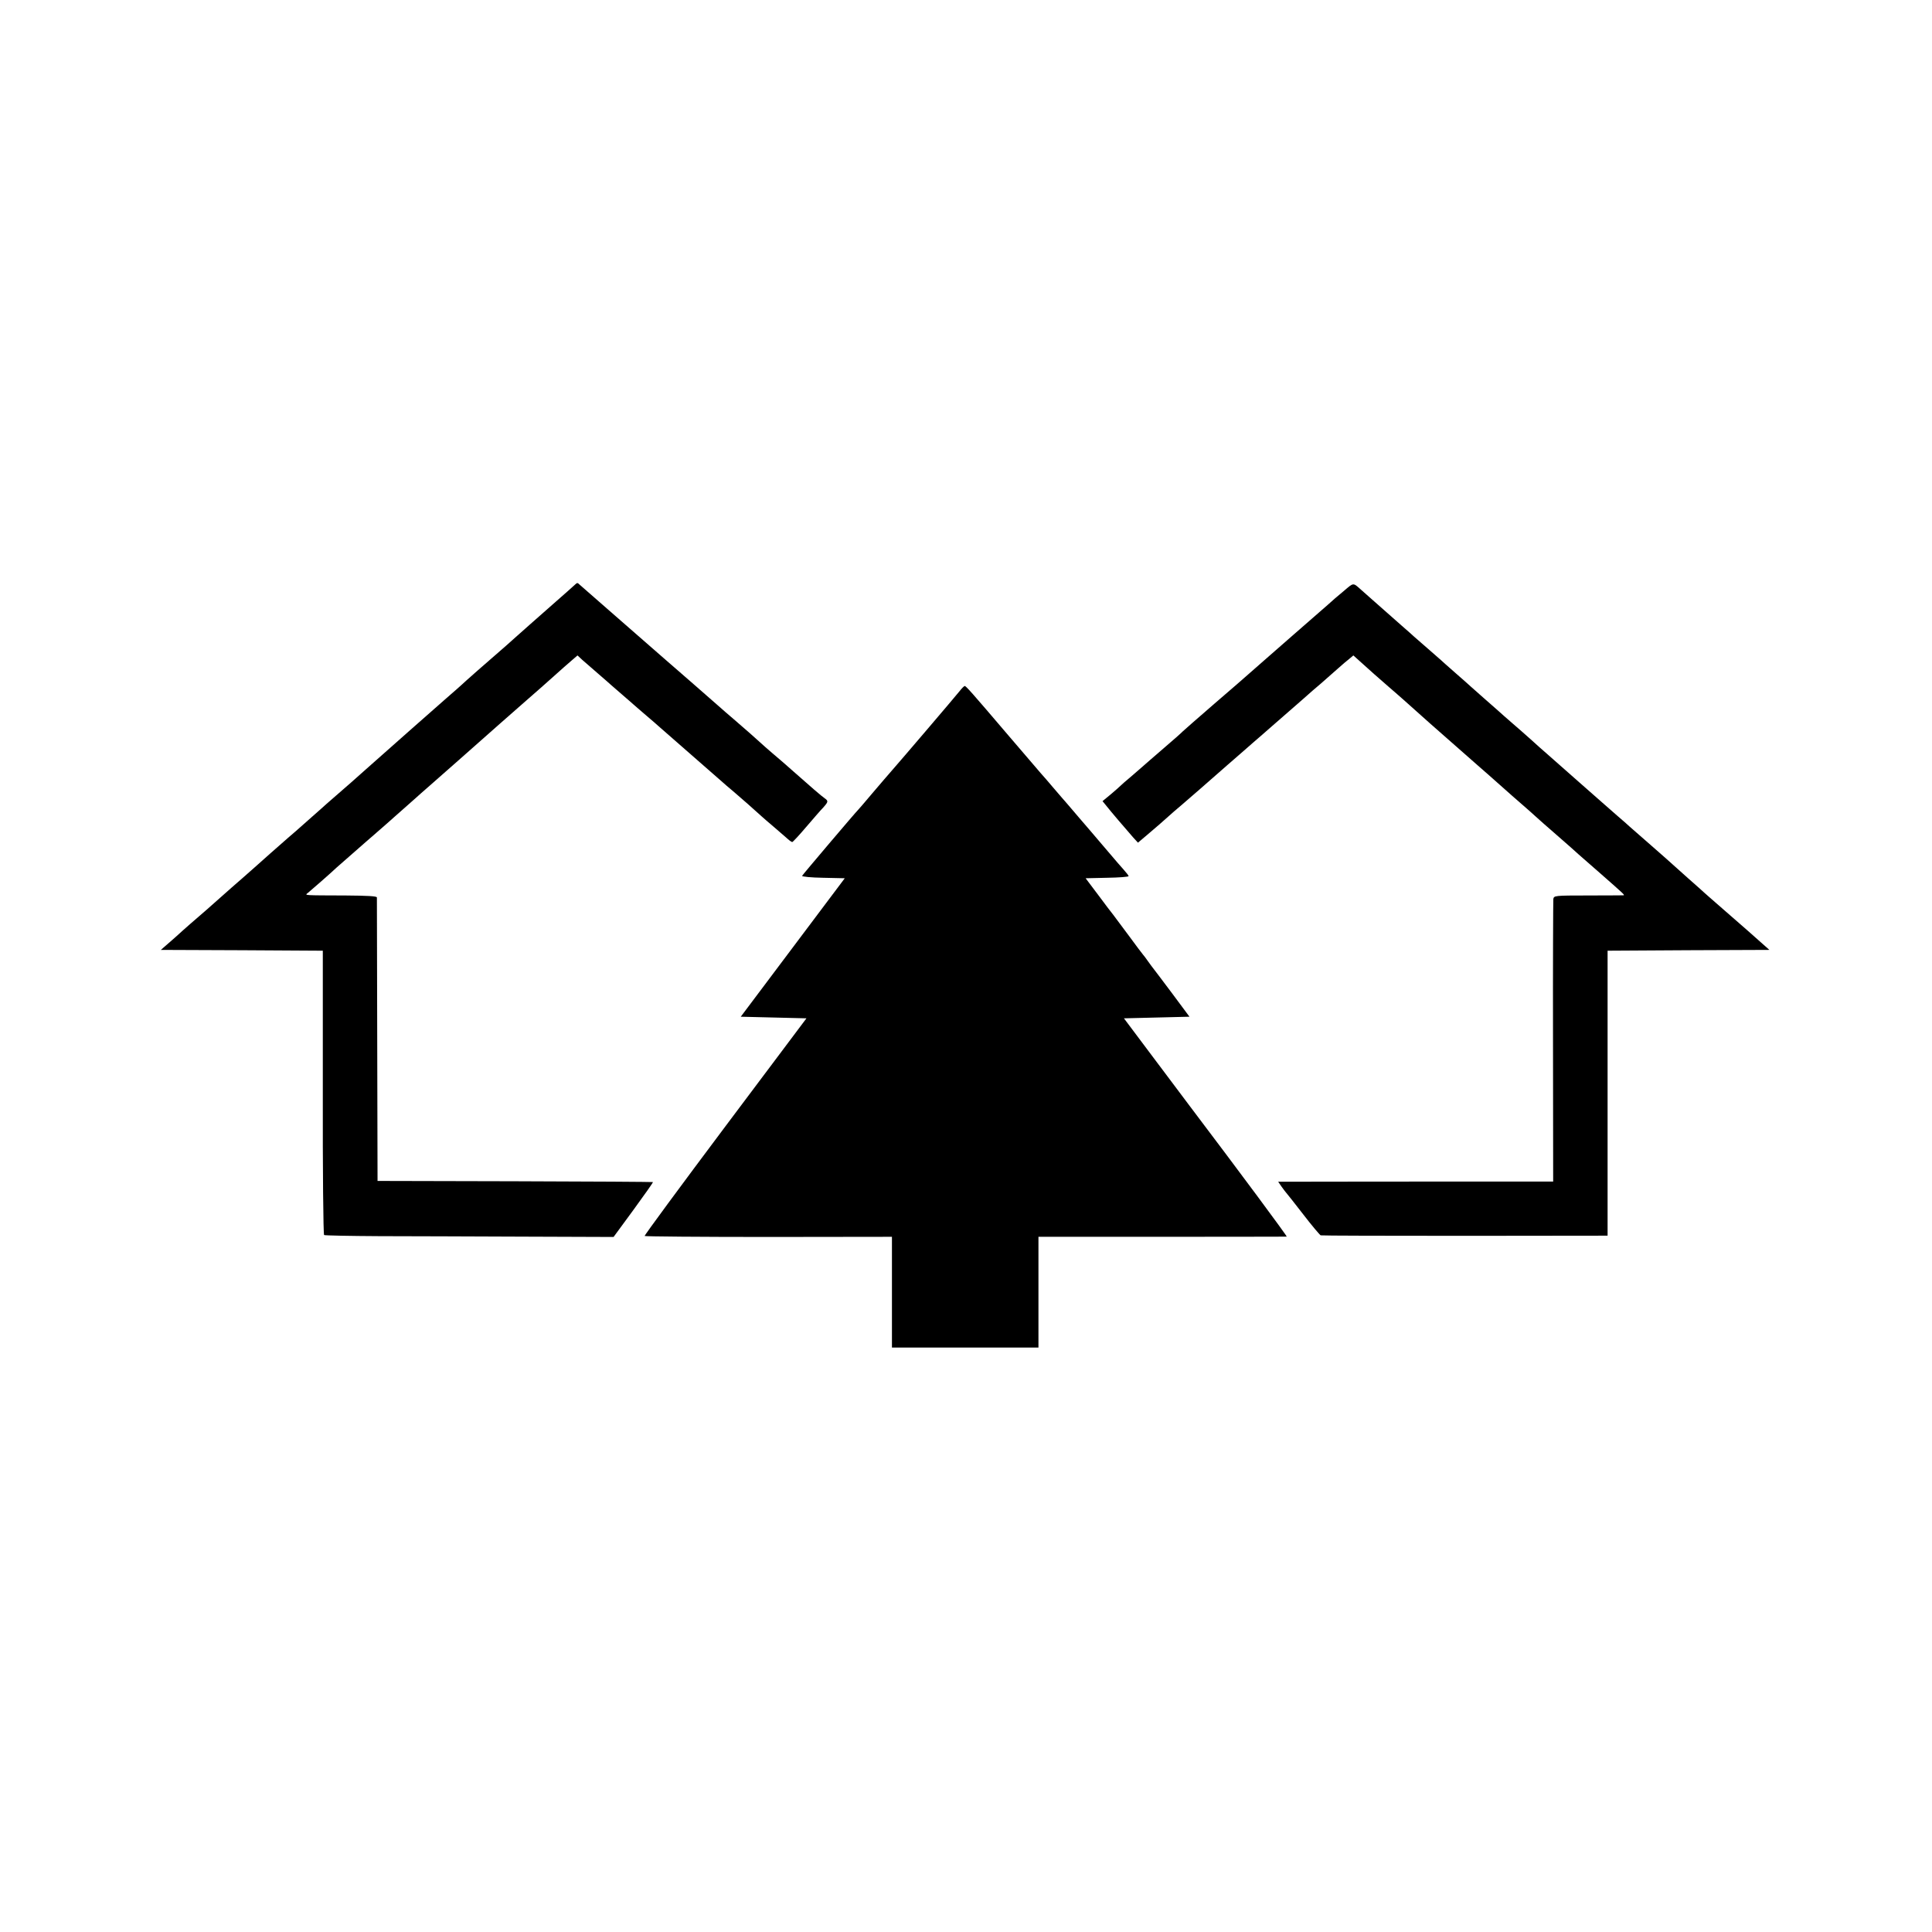
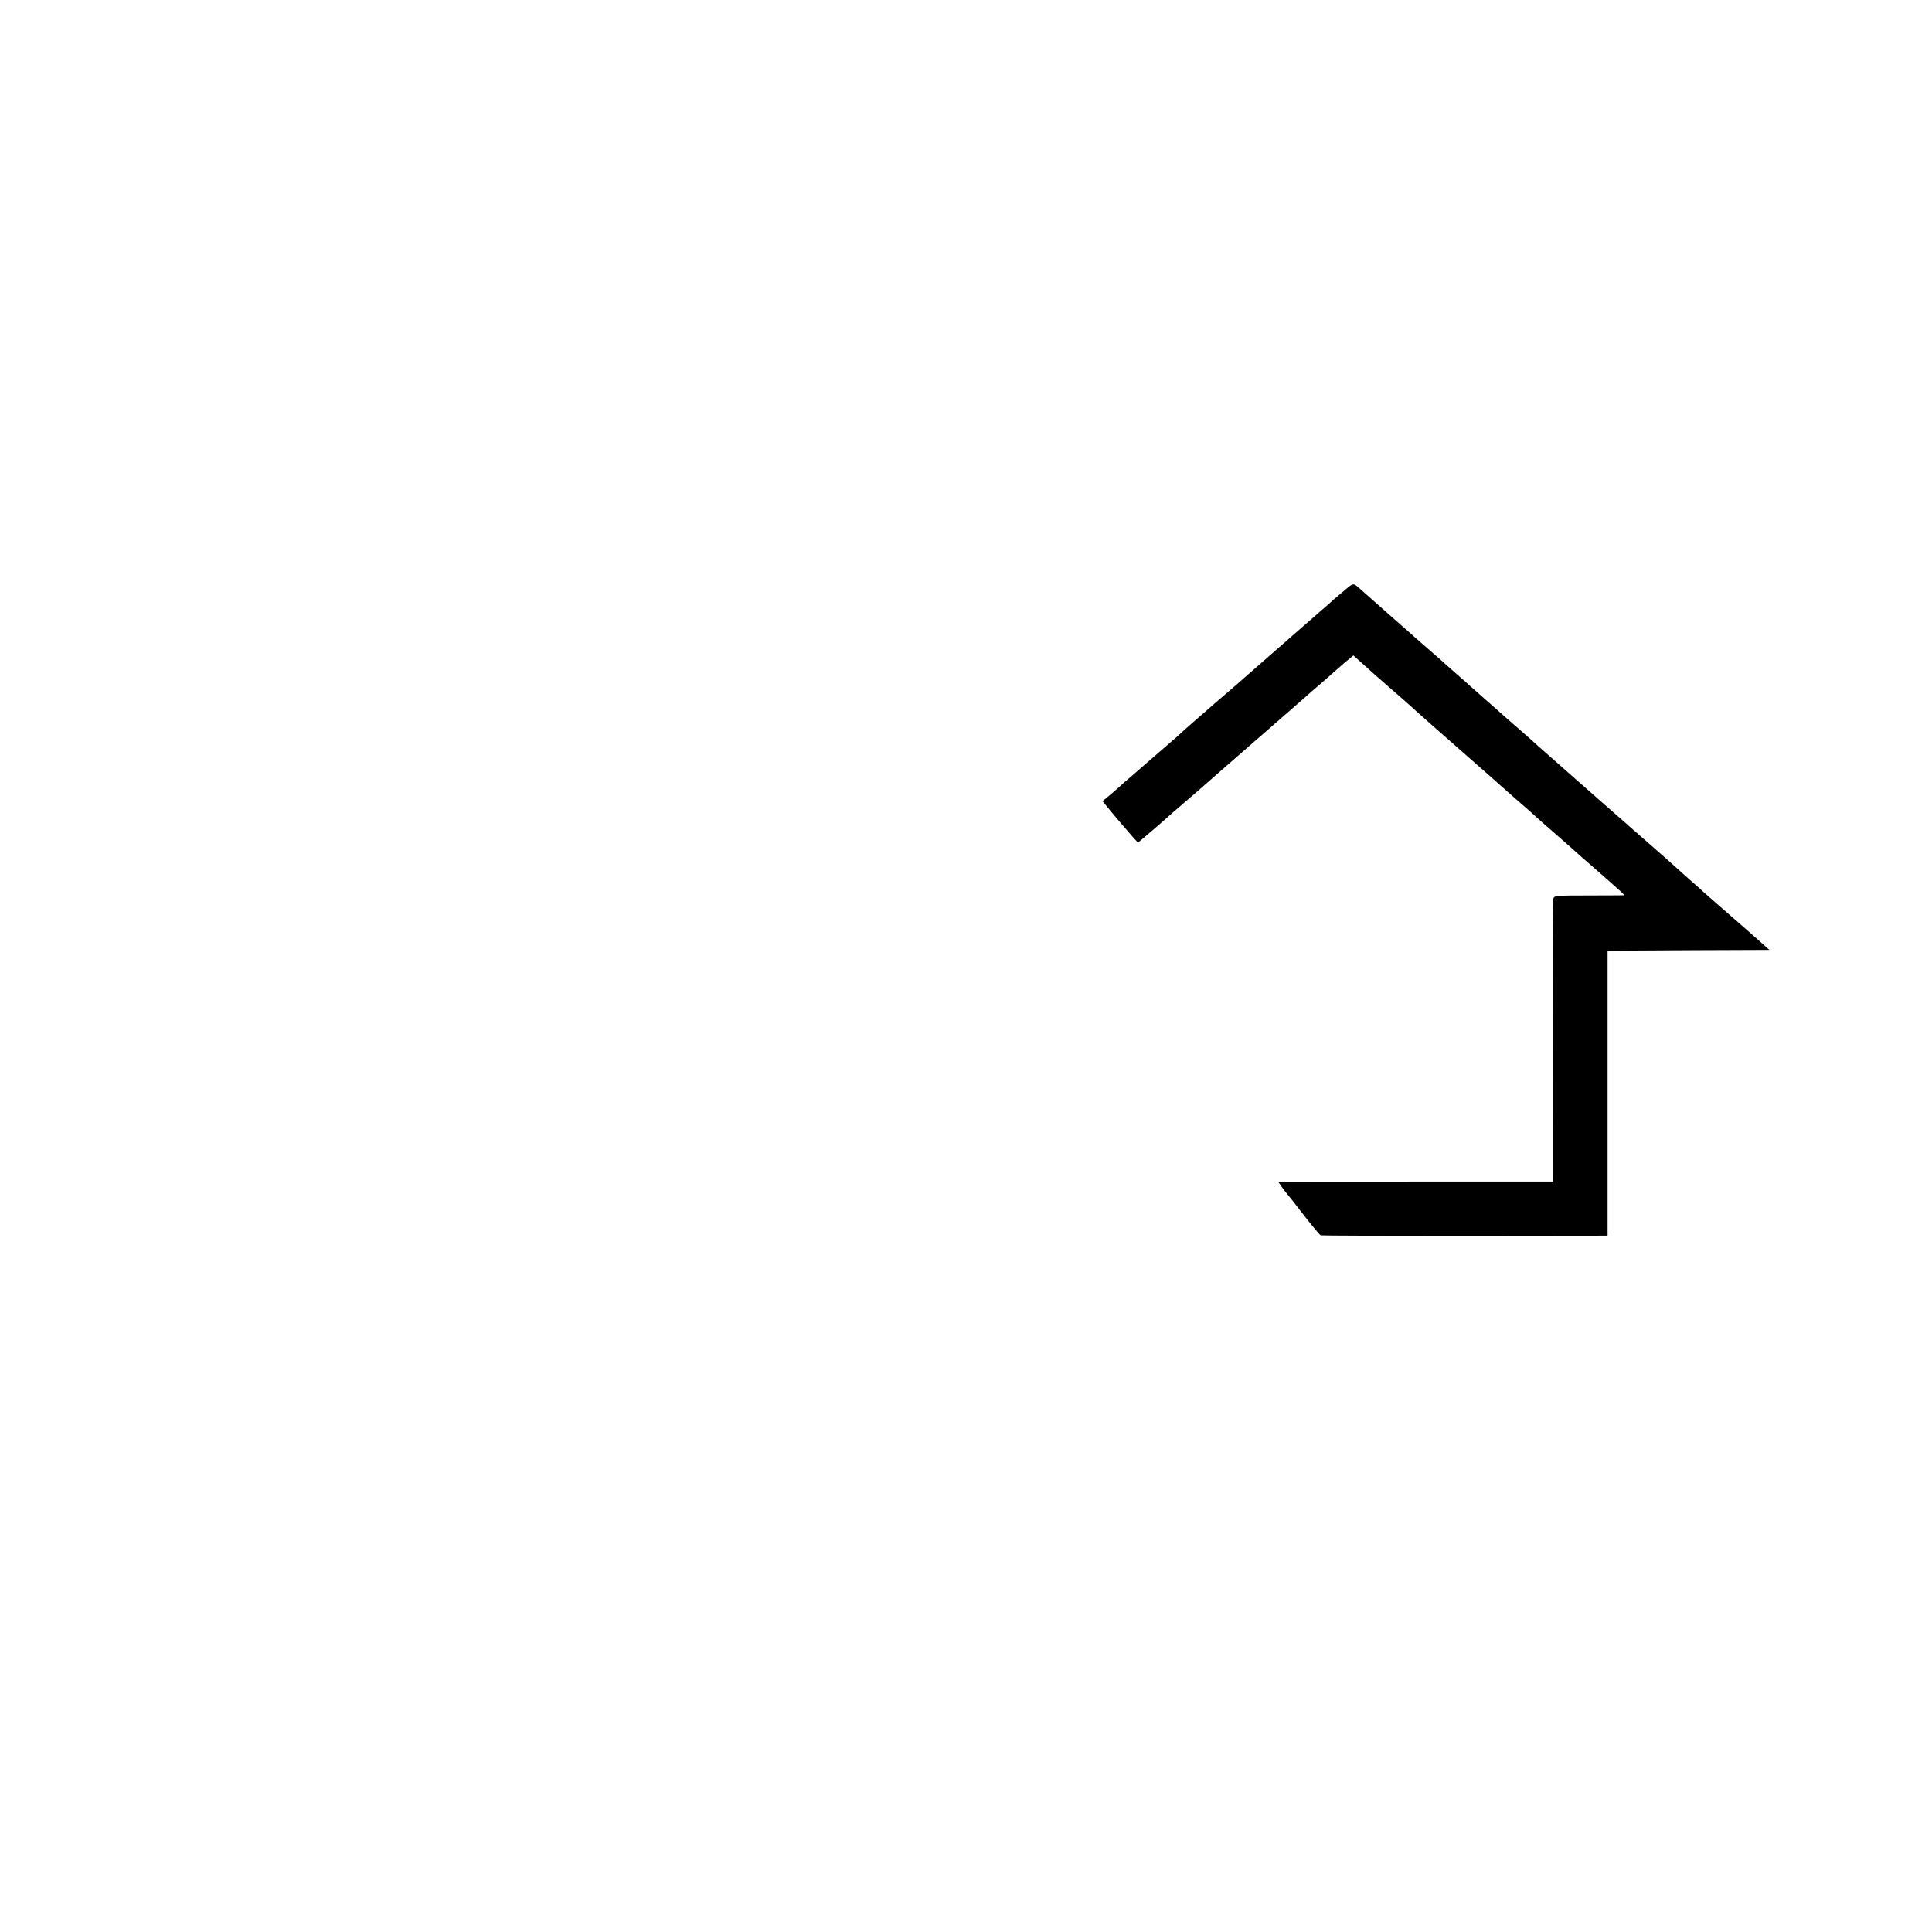
<svg xmlns="http://www.w3.org/2000/svg" version="1.0" width="1200pt" height="1200pt" viewBox="0 0 1200 1200" preserveAspectRatio="xMidYMid meet">
  <g transform="translate(0,1200) scale(0.1,-0.1)" fill="#000000" stroke="none">
-     <path d="M3564 8362 c-10 -10 -62 -55 -114 -101 -128 -113 -217 -191 -250 -221 -15 -14 -40 -36 -56 -50 -115 -99 -270 -236 -274 -241 -3 -3 -48 -43 -100 -88 -140 -123 -276 -243 -498 -440 -39 -35 -80 -71 -90 -80 -89 -77 -147 -128 -156 -136 -6 -6 -47 -42 -90 -80 -44 -39 -87 -77 -96 -85 -9 -8 -32 -28 -51 -44 -38 -33 -191 -168 -199 -176 -3 -3 -41 -36 -85 -75 -44 -38 -96 -84 -115 -101 -76 -68 -149 -132 -210 -184 -34 -30 -68 -60 -75 -67 -7 -6 -33 -30 -59 -52 l-47 -41 503 -2 503 -3 0 -880 c-1 -484 3 -883 8 -886 4 -3 159 -6 345 -7 185 0 588 -2 895 -3 l558 -2 124 169 c68 93 122 170 121 172 -2 1 -388 4 -857 5 l-854 2 -2 875 c-1 481 -2 880 -2 886 -1 8 -60 11 -193 12 -264 1 -256 0 -237 15 15 12 146 126 178 157 9 8 86 76 171 150 85 74 160 139 166 145 6 5 41 37 79 70 37 33 73 65 79 70 6 6 45 40 86 76 68 59 246 217 435 384 39 34 113 99 165 145 52 45 129 113 170 150 41 37 91 81 111 98 l36 31 29 -27 c17 -15 62 -54 100 -87 38 -33 74 -64 80 -70 6 -5 37 -32 69 -60 32 -27 63 -55 69 -60 6 -6 43 -37 81 -70 39 -33 72 -62 75 -65 3 -3 93 -82 200 -175 107 -93 197 -172 200 -175 3 -3 34 -30 70 -60 56 -48 114 -99 170 -150 9 -8 45 -40 81 -70 35 -30 73 -63 83 -72 11 -10 23 -18 27 -18 3 0 42 41 85 92 44 51 91 106 107 122 32 36 33 41 9 58 -18 12 -91 75 -190 163 -60 53 -78 69 -136 118 -27 23 -61 53 -76 67 -38 34 -83 75 -165 145 -39 33 -72 62 -75 65 -5 5 -140 123 -185 162 -48 41 -303 264 -335 292 -19 17 -105 92 -190 166 -85 74 -161 141 -168 147 -17 16 -15 16 -38 -5z" />
-     <path d="M8345 8328 c-33 -27 -76 -64 -95 -82 -19 -17 -69 -60 -110 -96 -41 -36 -91 -79 -110 -96 -19 -17 -91 -80 -160 -140 -69 -60 -127 -111 -130 -114 -3 -3 -90 -79 -195 -169 -104 -90 -194 -169 -200 -175 -5 -6 -59 -54 -120 -106 -60 -52 -115 -99 -121 -105 -6 -5 -37 -32 -69 -60 -33 -27 -77 -66 -99 -87 -23 -20 -52 -45 -65 -55 l-23 -19 53 -65 c29 -35 65 -77 80 -94 14 -16 40 -46 56 -65 l31 -34 58 49 c52 44 103 88 138 120 6 6 42 37 81 70 38 33 85 74 105 91 19 17 96 84 170 149 74 65 149 129 165 144 17 14 69 60 116 101 47 41 114 100 149 130 35 30 68 60 74 65 6 6 42 37 81 70 38 33 88 77 110 97 22 20 52 45 66 56 l25 21 40 -36 c67 -61 107 -96 184 -163 41 -36 80 -69 86 -75 6 -5 43 -39 84 -75 40 -36 78 -69 84 -75 21 -19 261 -230 291 -256 32 -27 92 -81 214 -189 41 -36 83 -73 95 -83 12 -10 37 -33 56 -50 19 -18 69 -61 110 -97 92 -80 139 -122 154 -136 6 -5 67 -59 136 -119 149 -131 154 -135 143 -136 -4 0 -103 -1 -220 -1 -208 0 -211 -1 -215 -22 -1 -11 -3 -411 -2 -888 l1 -867 -796 0 c-438 0 -822 -1 -854 -1 l-58 0 22 -32 c13 -18 26 -35 29 -38 3 -3 50 -62 104 -132 53 -69 103 -128 109 -131 7 -2 410 -3 897 -3 l885 1 0 885 0 885 503 3 502 2 -133 118 c-73 64 -162 142 -197 172 -35 30 -68 60 -74 65 -6 6 -51 46 -101 90 -49 44 -92 82 -95 85 -3 3 -61 55 -130 115 -69 60 -130 114 -136 119 -6 6 -40 36 -75 66 -35 30 -142 125 -239 210 -96 85 -188 166 -204 180 -41 36 -46 40 -101 90 -28 25 -79 70 -114 100 -35 30 -73 64 -85 75 -12 11 -53 47 -91 80 -37 33 -73 65 -79 70 -6 6 -49 44 -96 85 -47 41 -87 77 -90 80 -3 3 -39 34 -80 70 -41 36 -80 70 -86 75 -6 6 -41 37 -79 70 -38 33 -80 71 -94 83 -14 13 -53 47 -85 75 -33 29 -64 57 -70 62 -54 48 -46 48 -111 -7z" />
-     <path d="M5960 7707 c-26 -33 -371 -437 -424 -497 -17 -19 -69 -80 -116 -135 -46 -55 -87 -102 -90 -105 -15 -14 -345 -403 -348 -410 -2 -5 57 -11 131 -12 l134 -3 -323 -430 -323 -430 204 -5 204 -5 -505 -673 c-278 -371 -503 -676 -500 -679 3 -3 350 -6 771 -6 l765 1 0 -344 0 -344 455 0 455 0 0 344 0 344 768 0 c422 0 770 1 774 1 5 1 -291 400 -602 811 -10 14 -107 142 -214 285 l-195 260 204 5 203 5 -104 140 c-58 77 -110 147 -117 155 -7 8 -23 31 -37 50 -13 19 -27 37 -30 40 -3 3 -44 57 -90 120 -47 63 -91 122 -97 130 -7 8 -48 62 -91 120 l-79 105 133 3 c74 1 134 6 134 10 0 4 -15 23 -33 43 -17 19 -52 59 -77 89 -25 29 -59 69 -76 89 -17 20 -73 86 -125 146 -52 61 -98 115 -104 121 -5 6 -30 35 -55 64 -25 29 -59 70 -77 89 -17 20 -106 124 -198 231 -236 277 -266 310 -273 309 -4 0 -18 -14 -32 -32z" />
+     <path d="M8345 8328 c-33 -27 -76 -64 -95 -82 -19 -17 -69 -60 -110 -96 -41 -36 -91 -79 -110 -96 -19 -17 -91 -80 -160 -140 -69 -60 -127 -111 -130 -114 -3 -3 -90 -79 -195 -169 -104 -90 -194 -169 -200 -175 -5 -6 -59 -54 -120 -106 -60 -52 -115 -99 -121 -105 -6 -5 -37 -32 -69 -60 -33 -27 -77 -66 -99 -87 -23 -20 -52 -45 -65 -55 l-23 -19 53 -65 c29 -35 65 -77 80 -94 14 -16 40 -46 56 -65 l31 -34 58 49 c52 44 103 88 138 120 6 6 42 37 81 70 38 33 85 74 105 91 19 17 96 84 170 149 74 65 149 129 165 144 17 14 69 60 116 101 47 41 114 100 149 130 35 30 68 60 74 65 6 6 42 37 81 70 38 33 88 77 110 97 22 20 52 45 66 56 l25 21 40 -36 c67 -61 107 -96 184 -163 41 -36 80 -69 86 -75 6 -5 43 -39 84 -75 40 -36 78 -69 84 -75 21 -19 261 -230 291 -256 32 -27 92 -81 214 -189 41 -36 83 -73 95 -83 12 -10 37 -33 56 -50 19 -18 69 -61 110 -97 92 -80 139 -122 154 -136 6 -5 67 -59 136 -119 149 -131 154 -135 143 -136 -4 0 -103 -1 -220 -1 -208 0 -211 -1 -215 -22 -1 -11 -3 -411 -2 -888 l1 -867 -796 0 c-438 0 -822 -1 -854 -1 l-58 0 22 -32 c13 -18 26 -35 29 -38 3 -3 50 -62 104 -132 53 -69 103 -128 109 -131 7 -2 410 -3 897 -3 l885 1 0 885 0 885 503 3 502 2 -133 118 c-73 64 -162 142 -197 172 -35 30 -68 60 -74 65 -6 6 -51 46 -101 90 -49 44 -92 82 -95 85 -3 3 -61 55 -130 115 -69 60 -130 114 -136 119 -6 6 -40 36 -75 66 -35 30 -142 125 -239 210 -96 85 -188 166 -204 180 -41 36 -46 40 -101 90 -28 25 -79 70 -114 100 -35 30 -73 64 -85 75 -12 11 -53 47 -91 80 -37 33 -73 65 -79 70 -6 6 -49 44 -96 85 -47 41 -87 77 -90 80 -3 3 -39 34 -80 70 -41 36 -80 70 -86 75 -6 6 -41 37 -79 70 -38 33 -80 71 -94 83 -14 13 -53 47 -85 75 -33 29 -64 57 -70 62 -54 48 -46 48 -111 -7" />
  </g>
</svg>